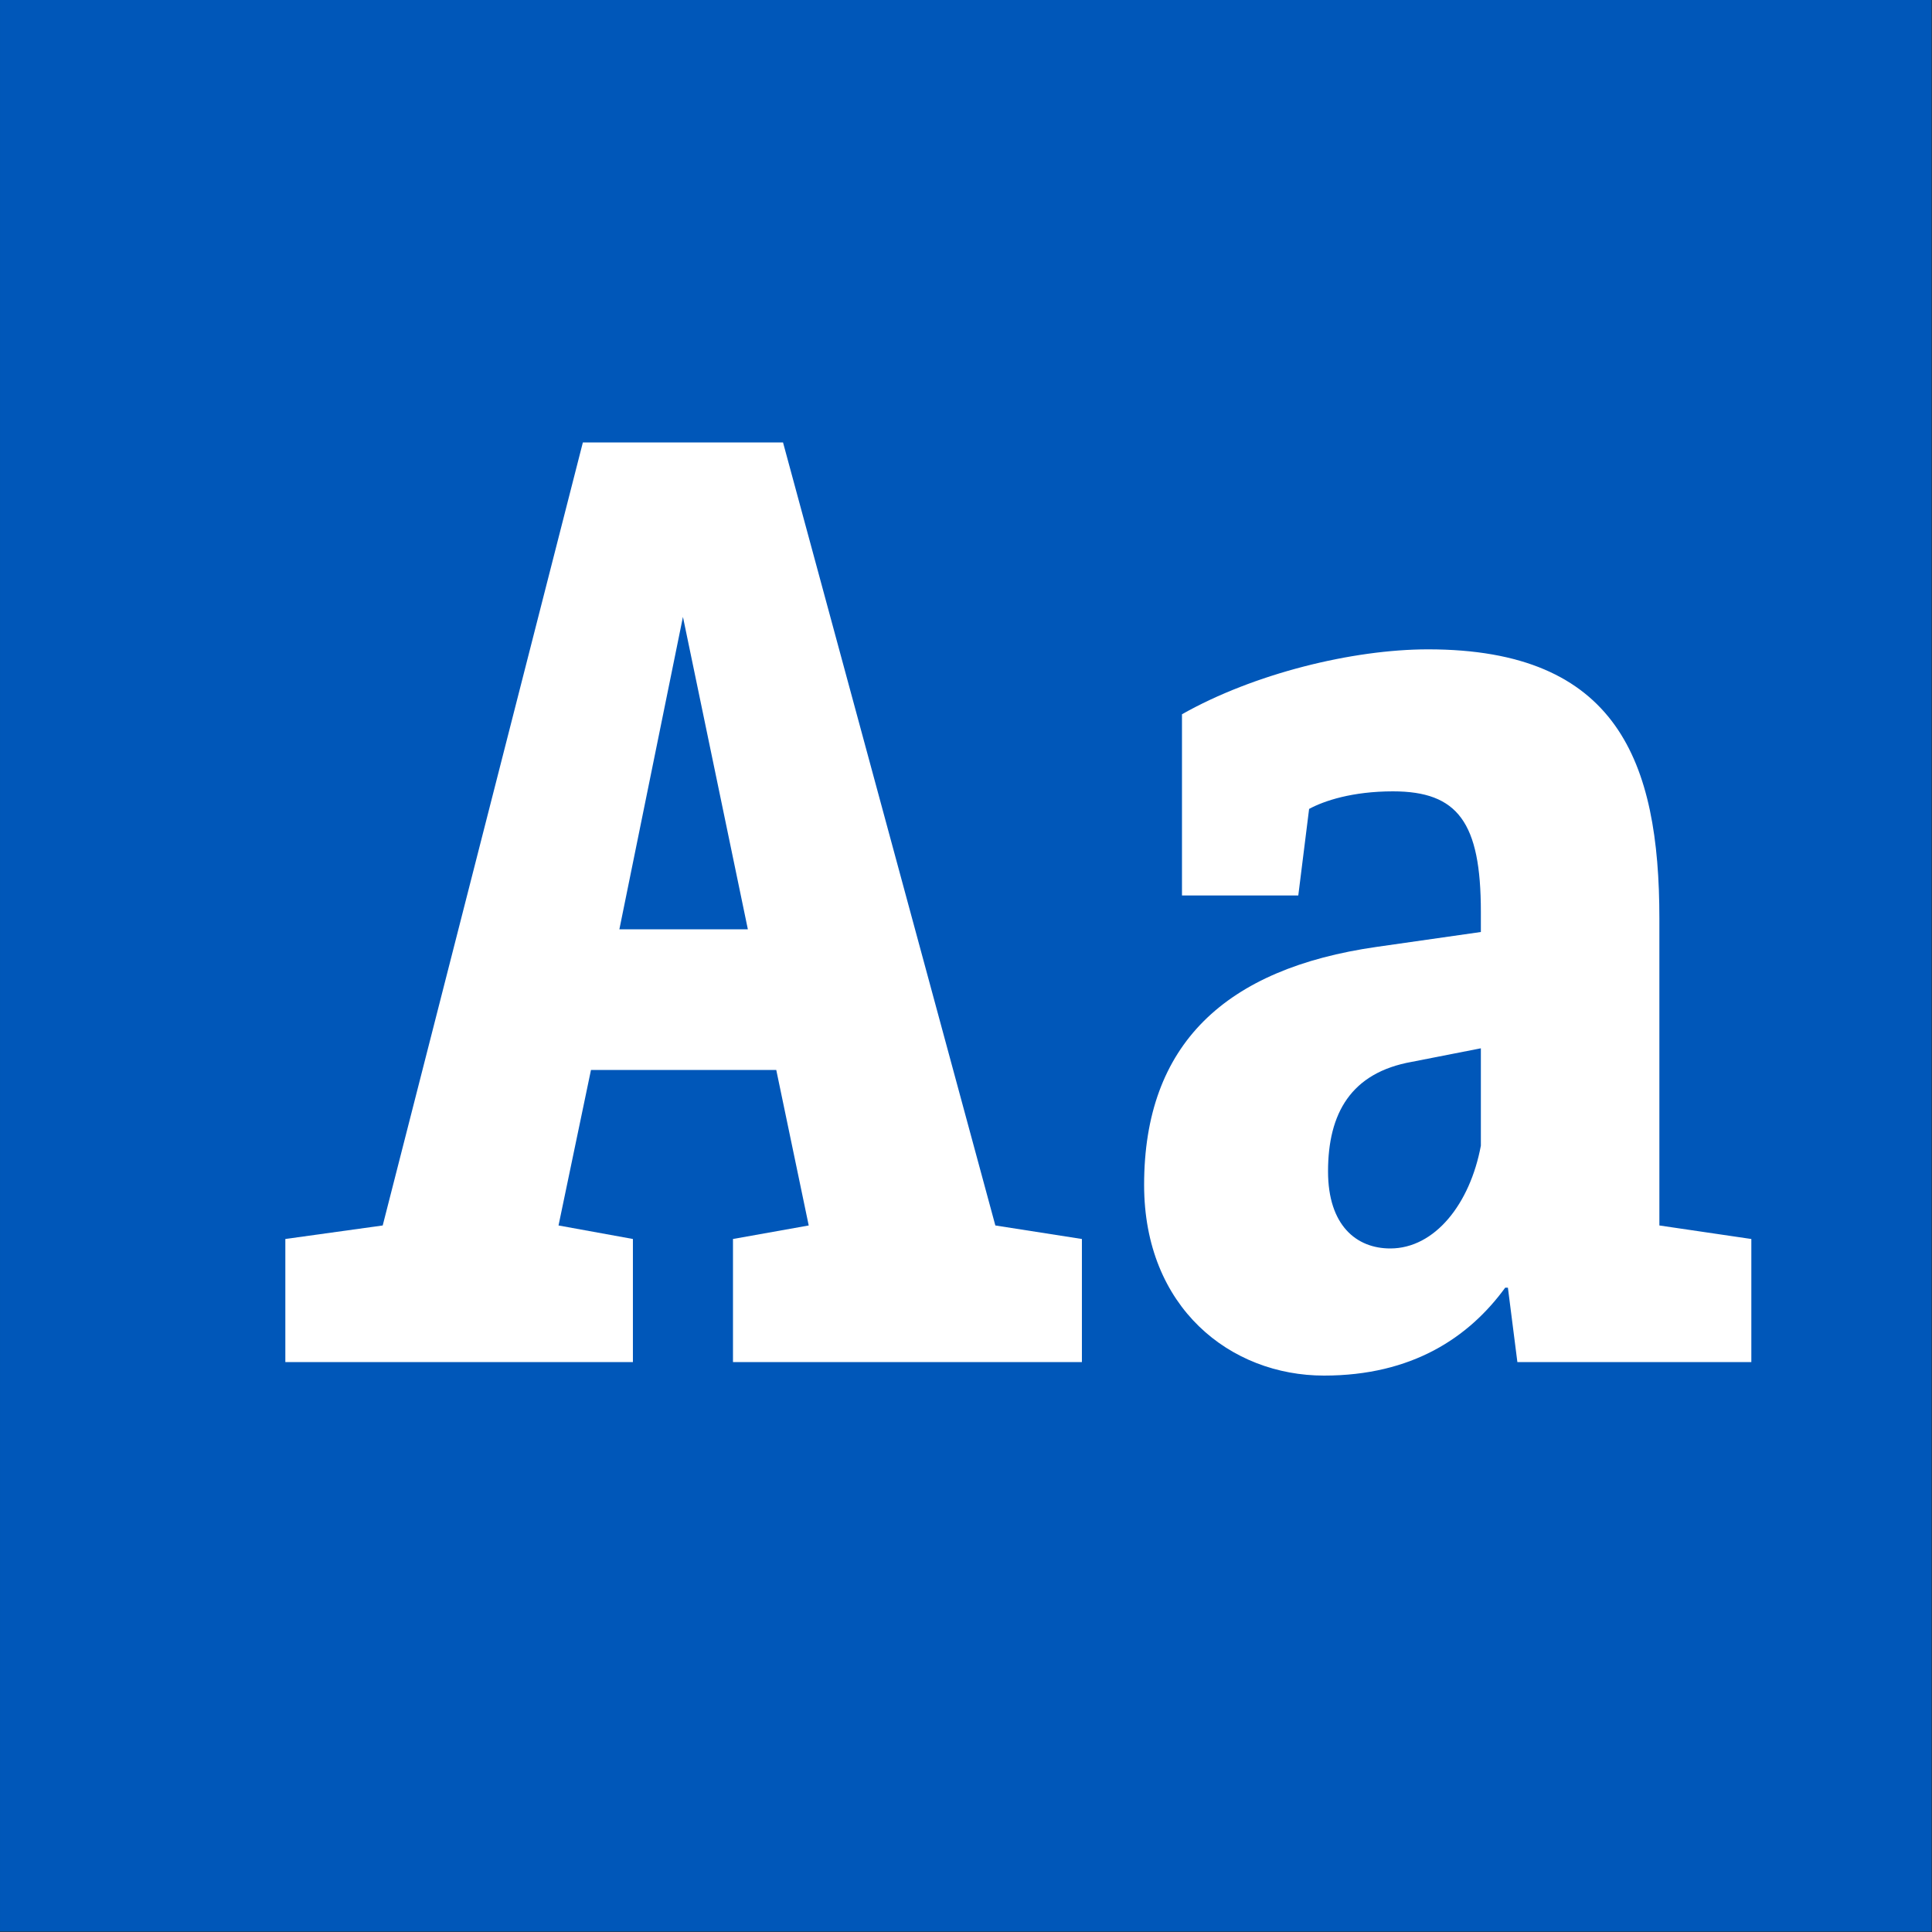
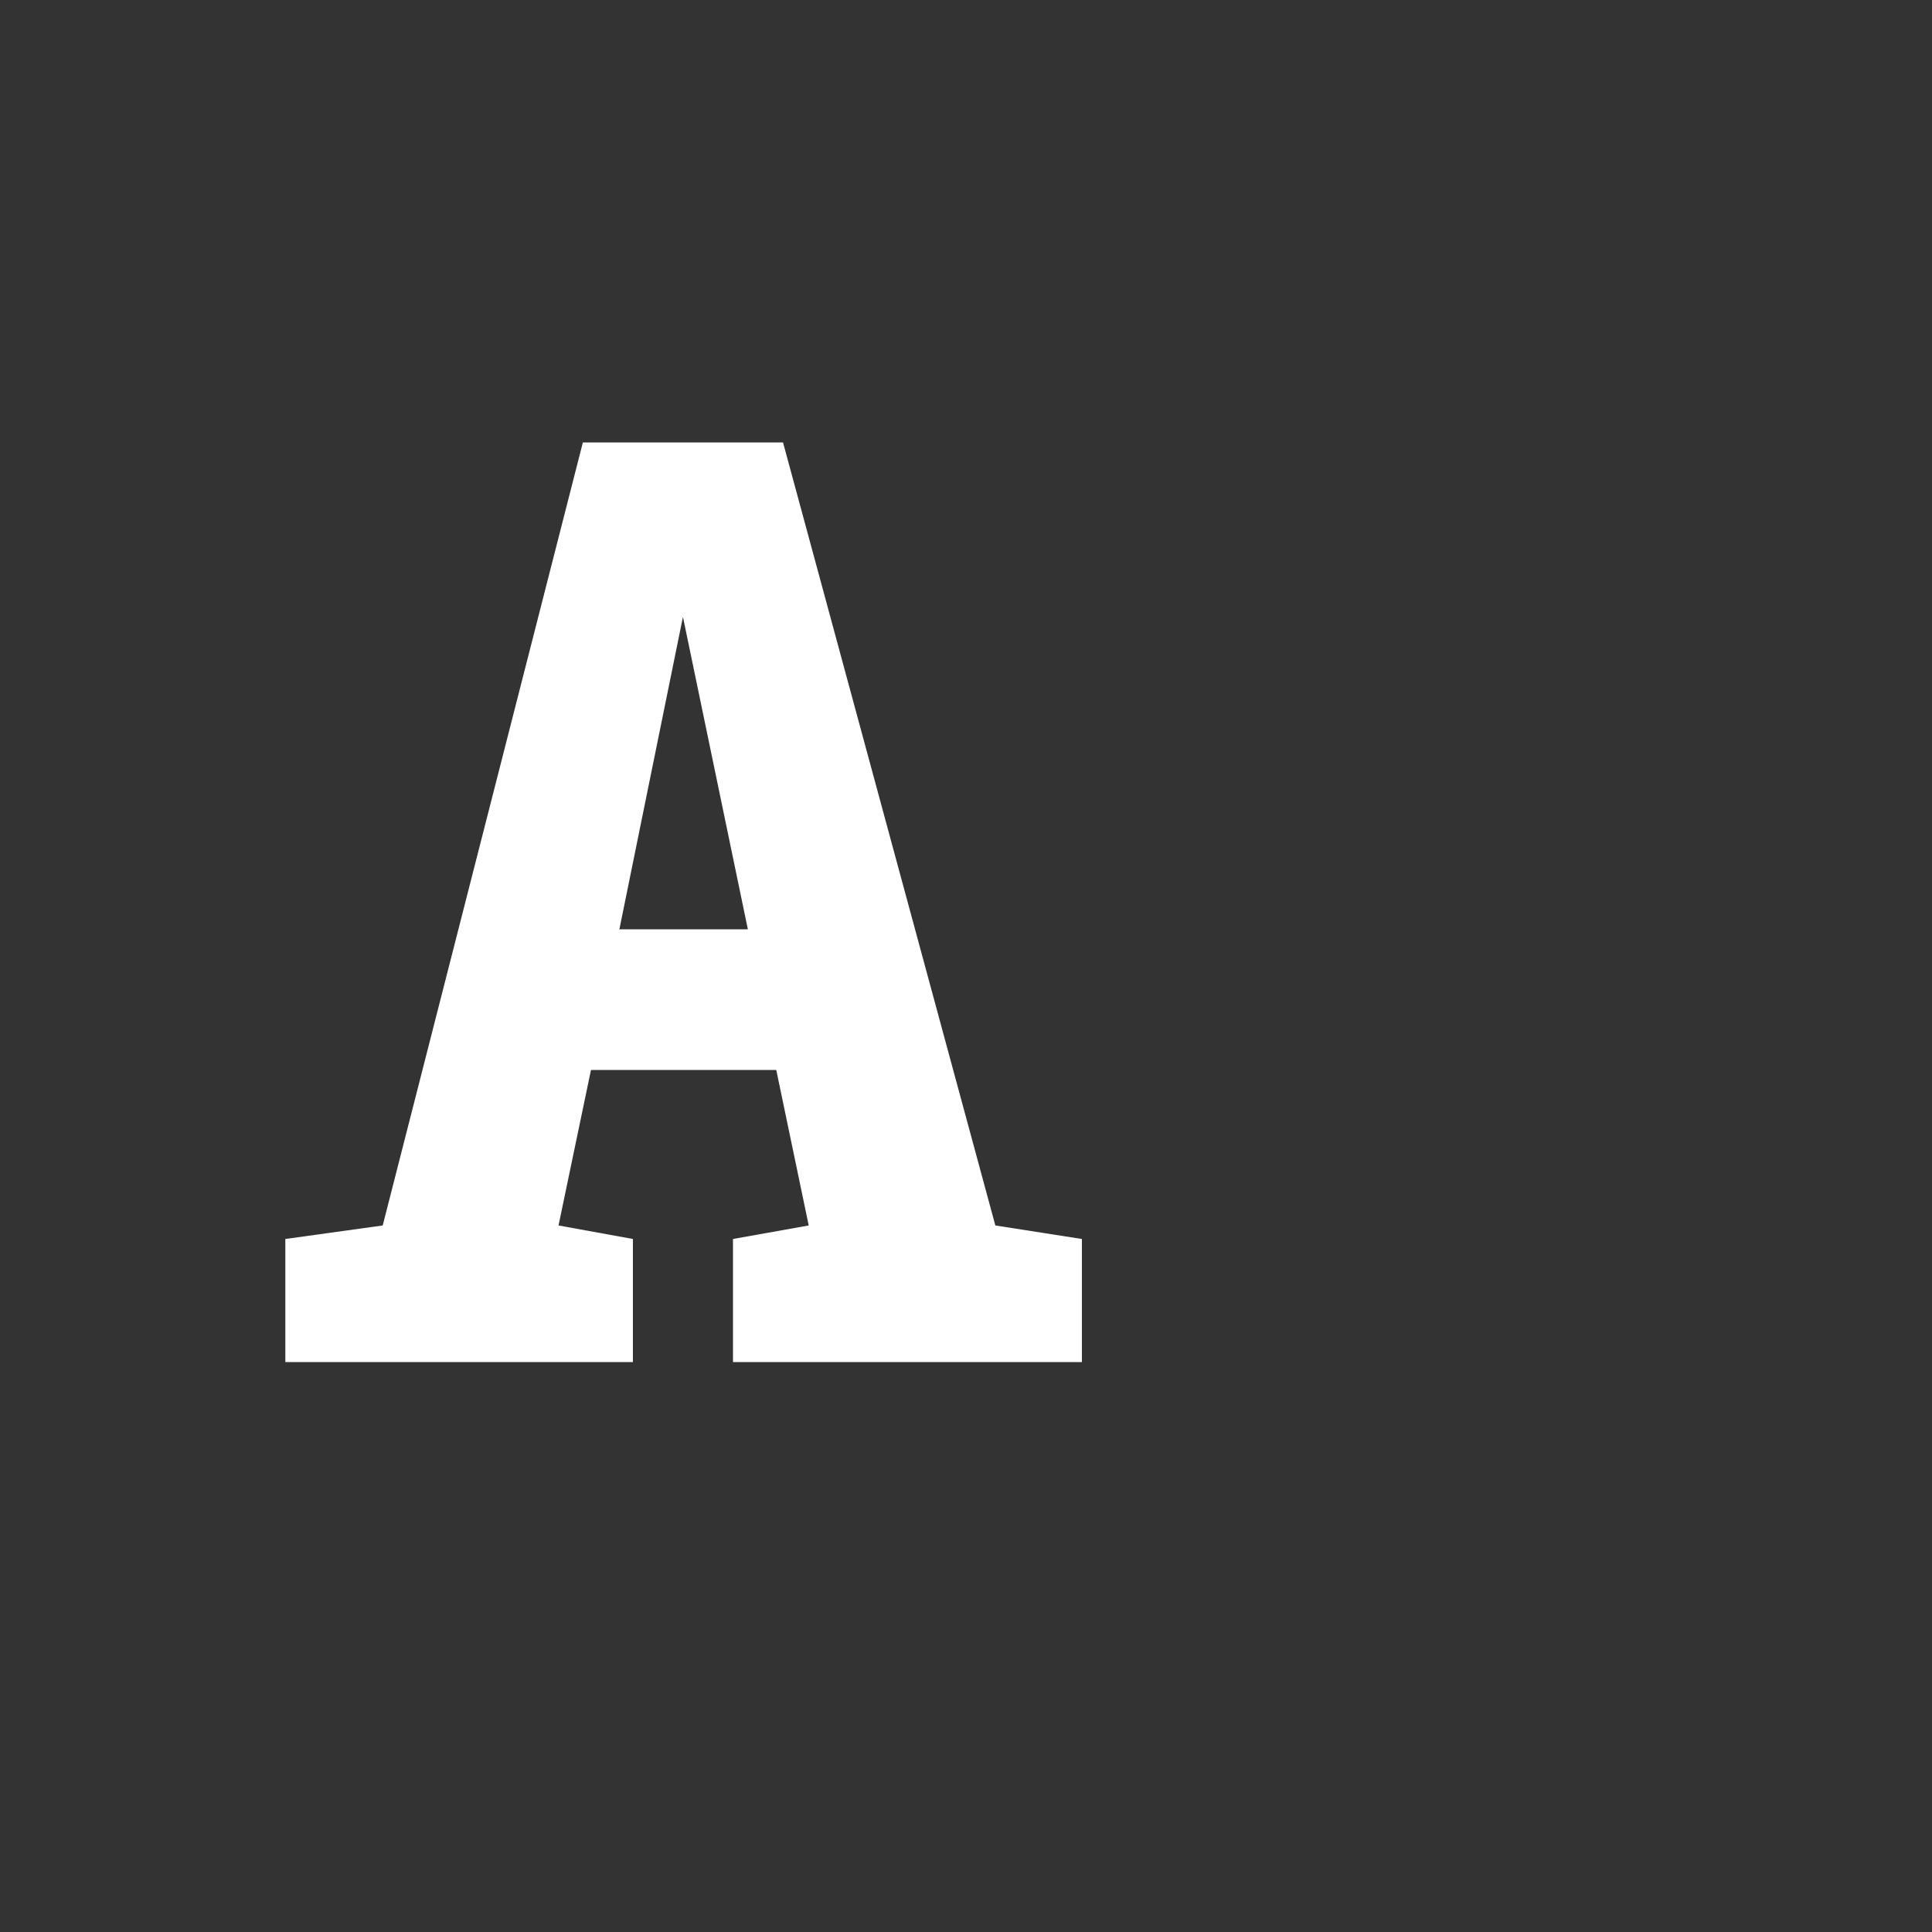
<svg xmlns="http://www.w3.org/2000/svg" width="100%" height="100%" viewBox="0 0 400 400" version="1.1" xml:space="preserve" style="fill-rule:evenodd;clip-rule:evenodd;stroke-linejoin:round;stroke-miterlimit:1.414;">
  <rect x="0" y="0" width="400" height="400" fill="#333333" stroke="none" />
  <g id="Layer1">
    <g transform="matrix(0.959,7.69253e-17,7.69253e-17,0.645,5.755,1.935)">
-       <rect x="-6" y="-3" width="417" height="620" style="fill:rgb(0,87,185);" />
-     </g>
+       </g>
    <g transform="matrix(1,0,0,1,-110.719,85.4)">
      <path d="M316.795,168.32L272.835,6.2L231.395,6.2L189.955,168.32L169.795,171.12L169.795,196.6L241.755,196.6L241.755,171.12L226.355,168.32L233.075,136.12L271.435,136.12L278.155,168.32L262.475,171.12L262.475,196.6L334.715,196.6L334.715,171.12L316.795,168.32ZM238.955,107L252.115,42.32L265.555,107L238.955,107Z" style="fill:white;fill-rule:nonzero;" />
-       <path d="M454.275,168.32L454.275,104.76C454.275,72.28 445.595,49.04 406.395,49.04C390.715,49.04 370.275,54.08 355.435,62.48L355.435,100L379.515,100L381.755,82.08C384.835,80.4 390.715,78.44 399.115,78.44C412.555,78.44 417.315,84.88 417.315,103.36L417.315,107.56L395.755,110.64C364.395,115.12 347.595,130.8 347.595,159.92C347.595,185.4 365.515,199.4 384.835,199.4C403.035,199.4 414.795,191.56 422.355,181.2L422.915,181.2L424.875,196.6L473.315,196.6L473.315,171.12L454.275,168.32ZM398.555,173.08C391.555,173.08 385.675,168.32 385.675,157.12C385.675,145.08 390.435,136.68 403.035,134.44L417.315,131.64L417.315,151.8C415.075,163.84 407.795,173.08 398.555,173.08Z" style="fill:white;fill-rule:nonzero;" />
    </g>
  </g>
</svg>